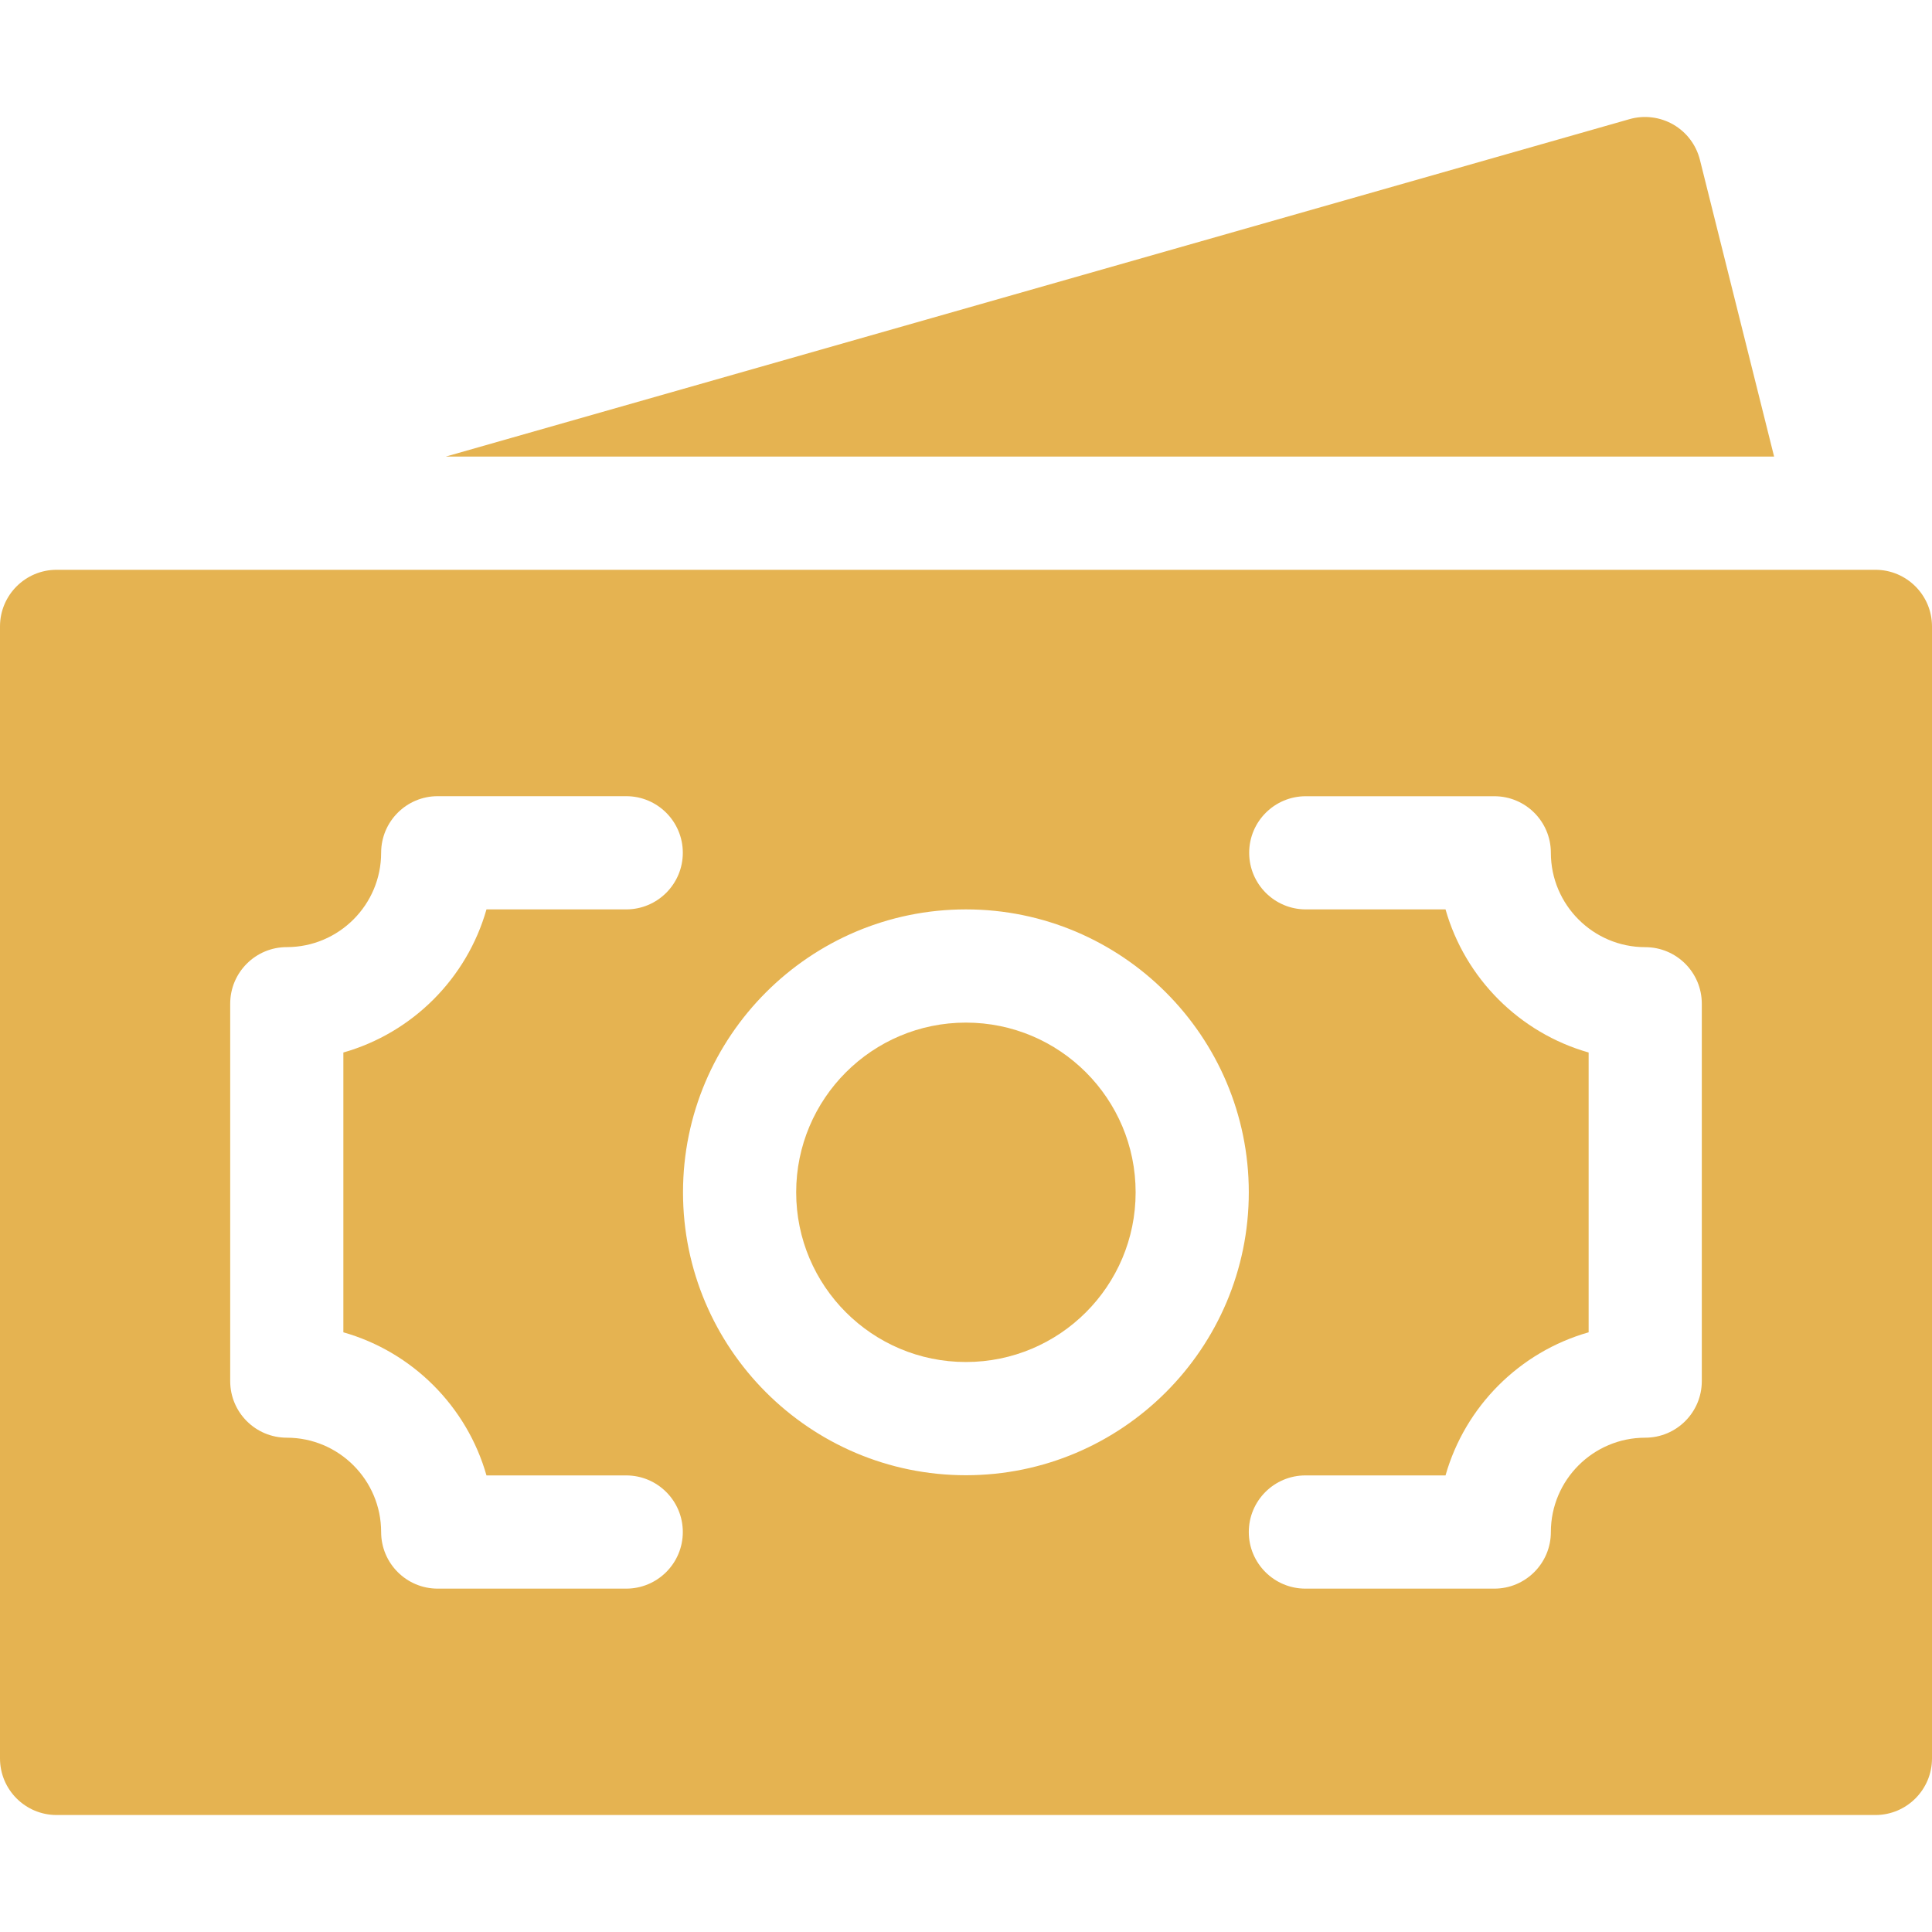
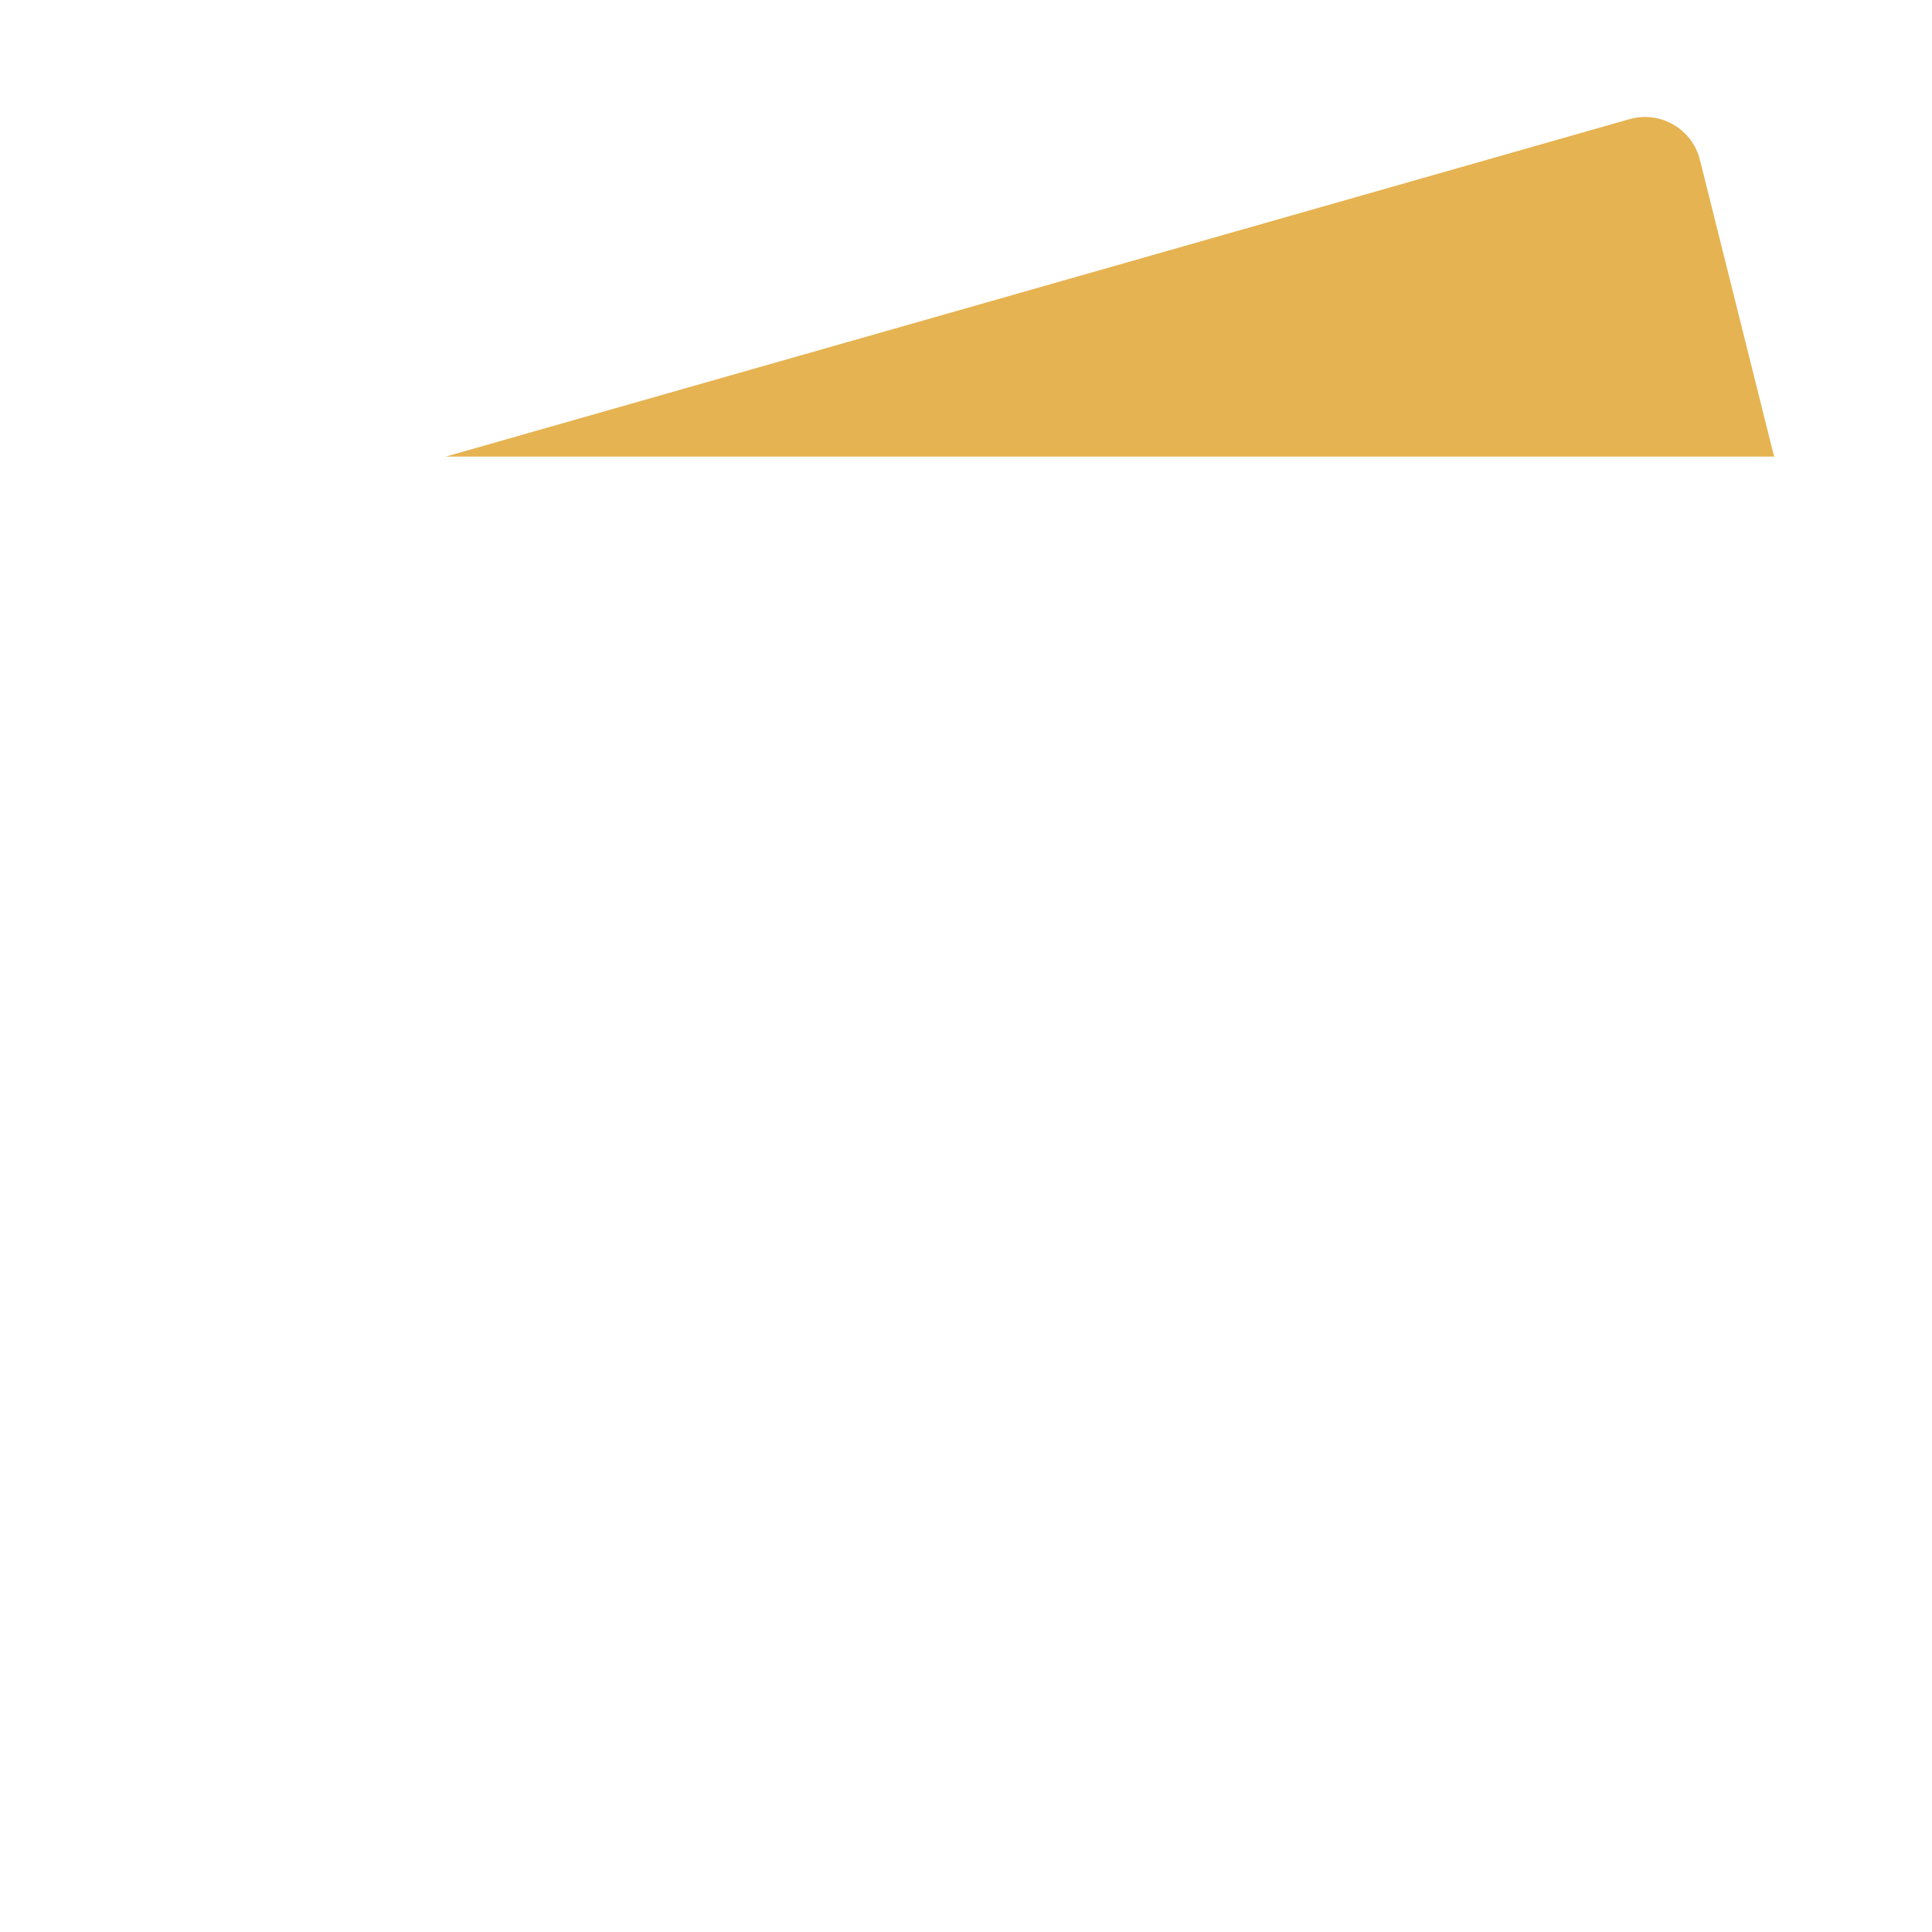
<svg xmlns="http://www.w3.org/2000/svg" width="40" height="40" viewBox="0 0 40 40" fill="none">
  <path d="M35.195 3.309C35.157 3.157 35.089 3.014 34.994 2.888C34.9 2.763 34.781 2.658 34.645 2.579C34.509 2.501 34.358 2.45 34.202 2.431C34.046 2.411 33.888 2.424 33.737 2.467L9.229 9.453H36.731L35.195 3.309Z" fill="#E5B351" />
-   <path d="M19.998 28.199C21.939 28.199 23.512 26.626 23.512 24.686C23.512 22.745 21.939 21.172 19.998 21.172C18.058 21.172 16.484 22.745 16.484 24.686C16.484 26.626 18.058 28.199 19.998 28.199Z" fill="#E5B351" />
-   <path d="M38.828 11.797H1.172C0.525 11.797 0 12.322 0 12.969V36.406C0 37.053 0.525 37.578 1.172 37.578H38.828C39.475 37.578 40 37.053 40 36.406V12.969C40 12.322 39.475 11.797 38.828 11.797ZM10.072 30.547H12.965C13.612 30.547 14.137 31.072 14.137 31.719C14.137 32.366 13.612 32.891 12.965 32.891H9.062C8.415 32.891 7.891 32.366 7.891 31.719C7.891 30.642 7.014 29.766 5.938 29.766C5.29 29.766 4.766 29.241 4.766 28.594V20.781C4.766 20.134 5.29 19.609 5.938 19.609C7.014 19.609 7.891 18.733 7.891 17.656C7.891 17.009 8.415 16.484 9.062 16.484H12.965C13.612 16.484 14.137 17.009 14.137 17.656C14.137 18.303 13.612 18.828 12.965 18.828H10.072C9.666 20.257 8.538 21.385 7.109 21.791V27.584C8.538 27.99 9.666 29.118 10.072 30.547ZM19.998 30.543C16.768 30.543 14.141 27.915 14.141 24.686C14.141 21.456 16.768 18.828 19.998 18.828C23.228 18.828 25.855 21.456 25.855 24.686C25.855 27.915 23.228 30.543 19.998 30.543ZM35.234 28.594C35.234 29.241 34.71 29.766 34.062 29.766C32.986 29.766 32.109 30.642 32.109 31.719C32.109 32.366 31.585 32.891 30.938 32.891H27.027C26.38 32.891 25.855 32.366 25.855 31.719C25.855 31.072 26.38 30.547 27.027 30.547H29.928C30.334 29.118 31.462 27.99 32.891 27.584V21.791C31.462 21.385 30.334 20.257 29.928 18.828H27.035C26.388 18.828 25.863 18.303 25.863 17.656C25.863 17.009 26.388 16.485 27.035 16.485H30.938C31.585 16.485 32.109 17.009 32.109 17.656C32.109 18.733 32.986 19.61 34.062 19.61C34.71 19.61 35.234 20.134 35.234 20.781V28.594Z" fill="#E5B351" />
</svg>